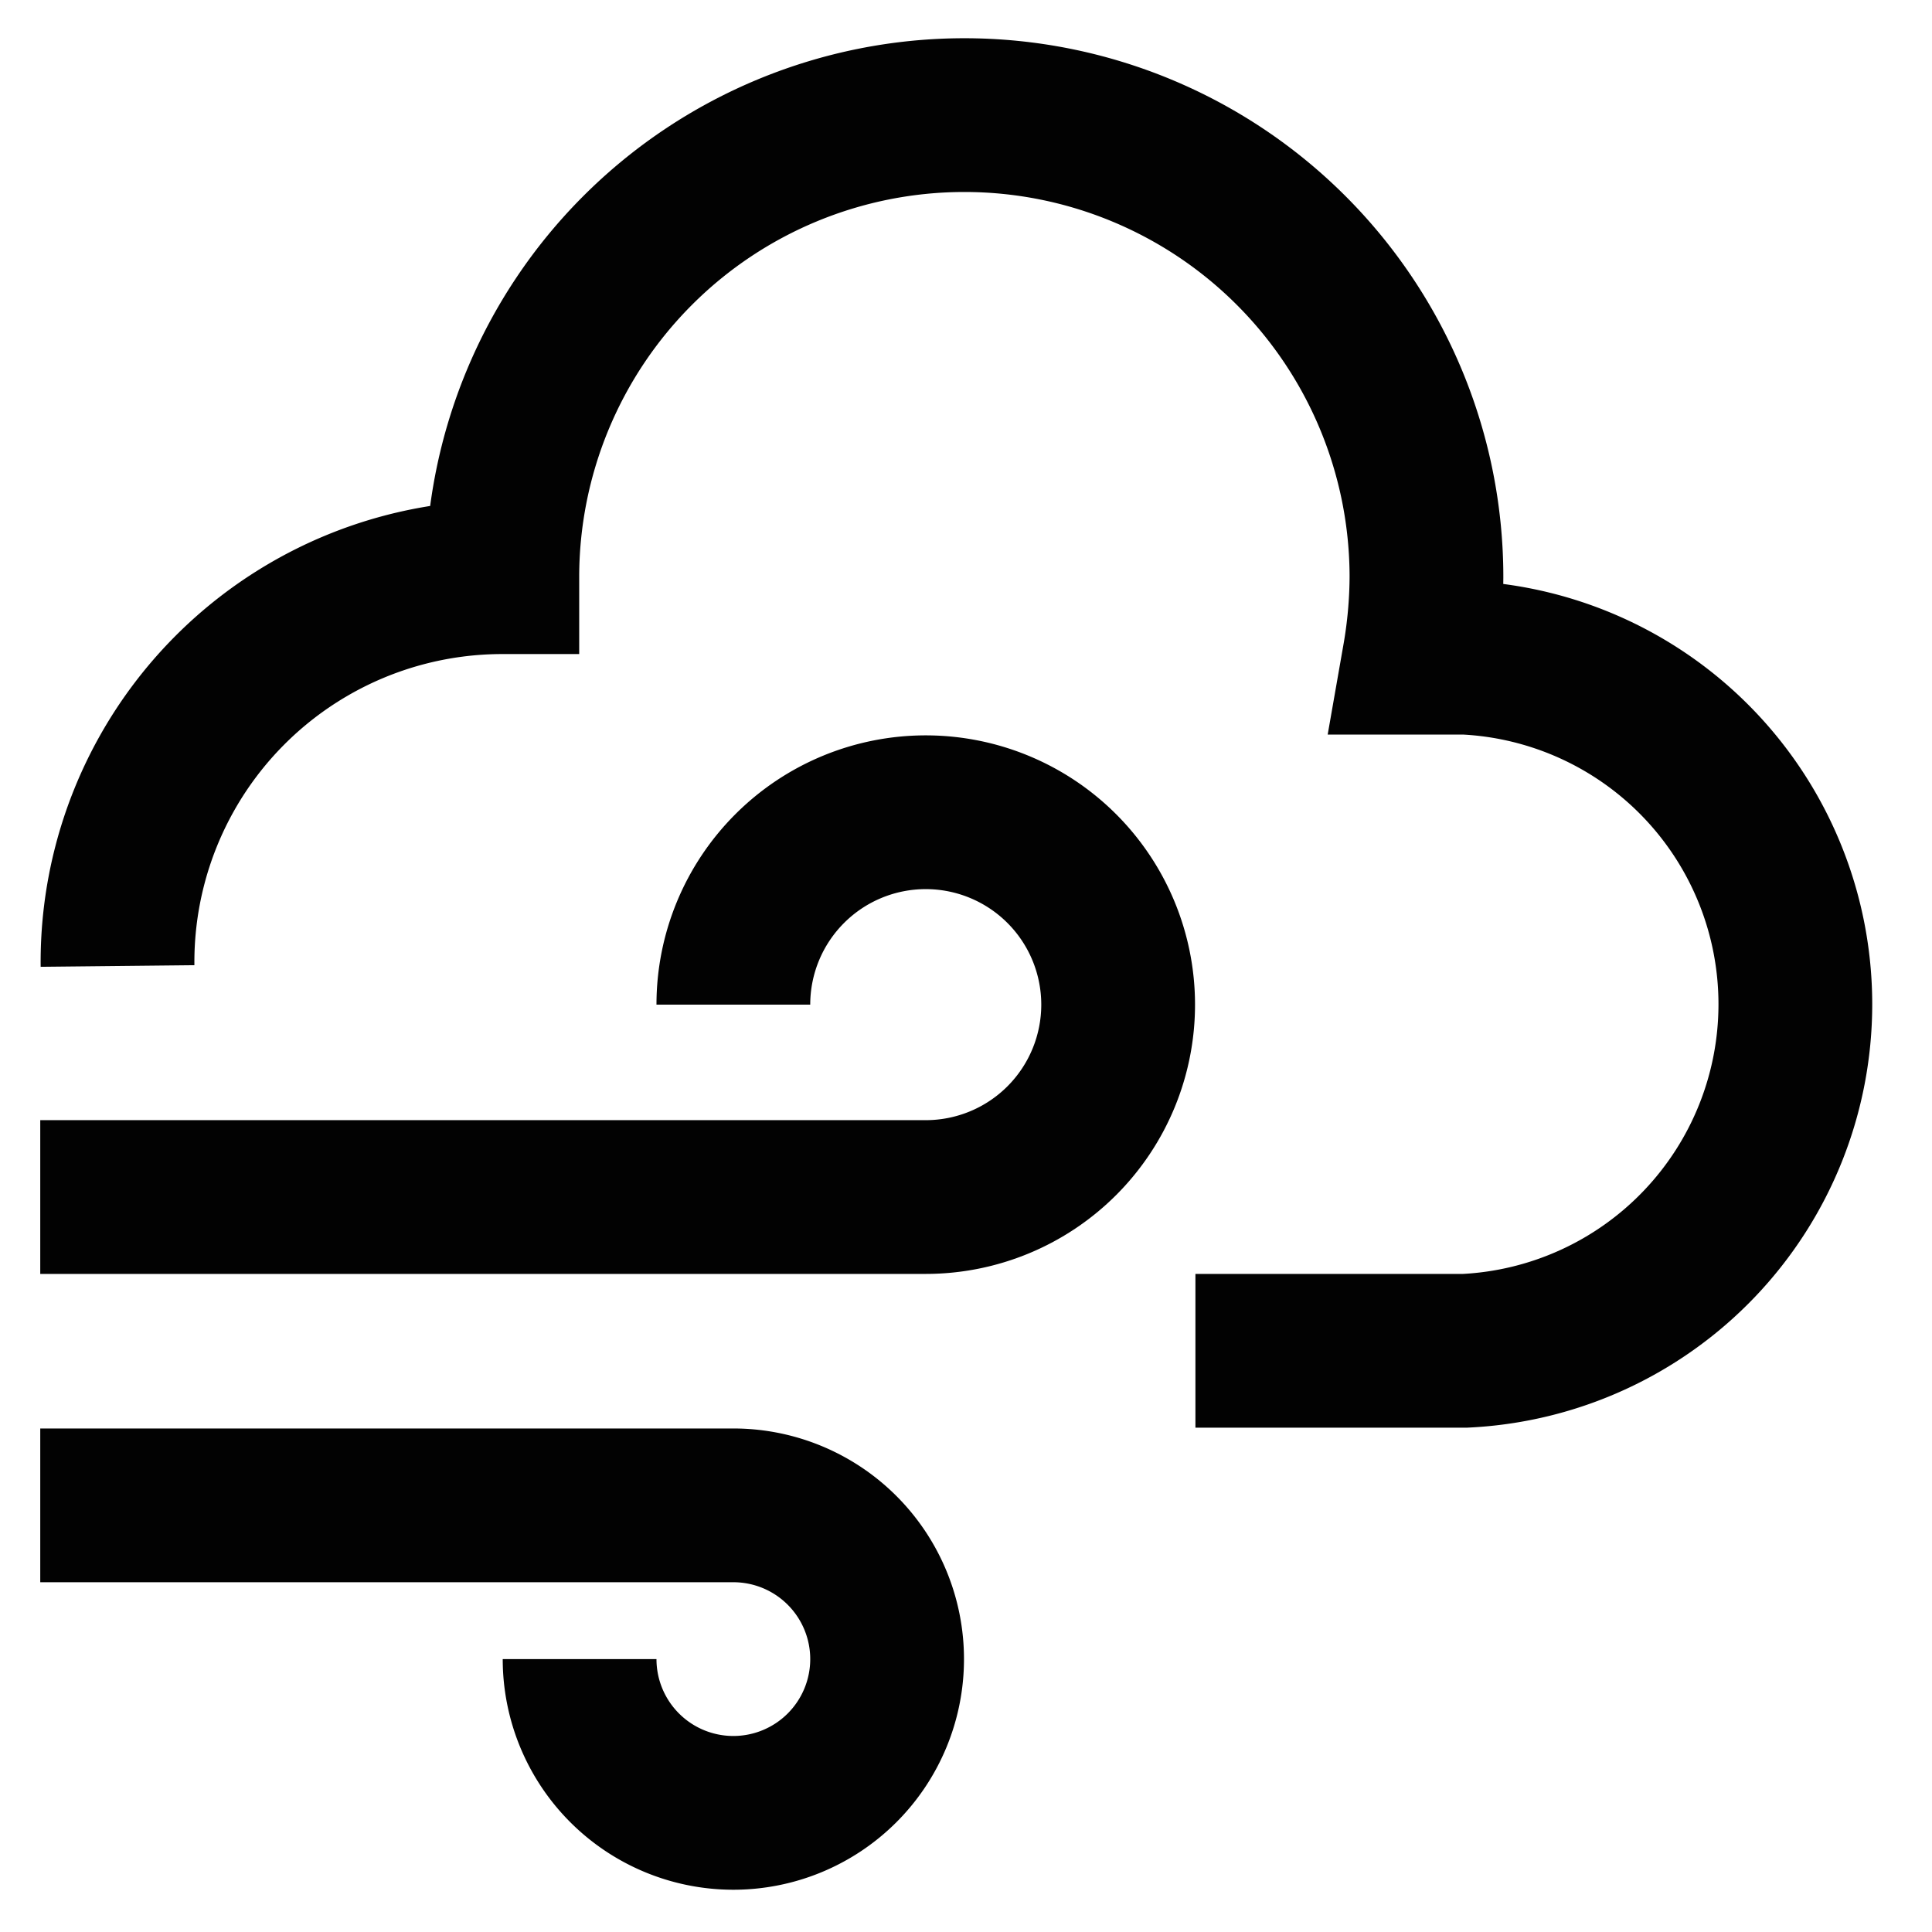
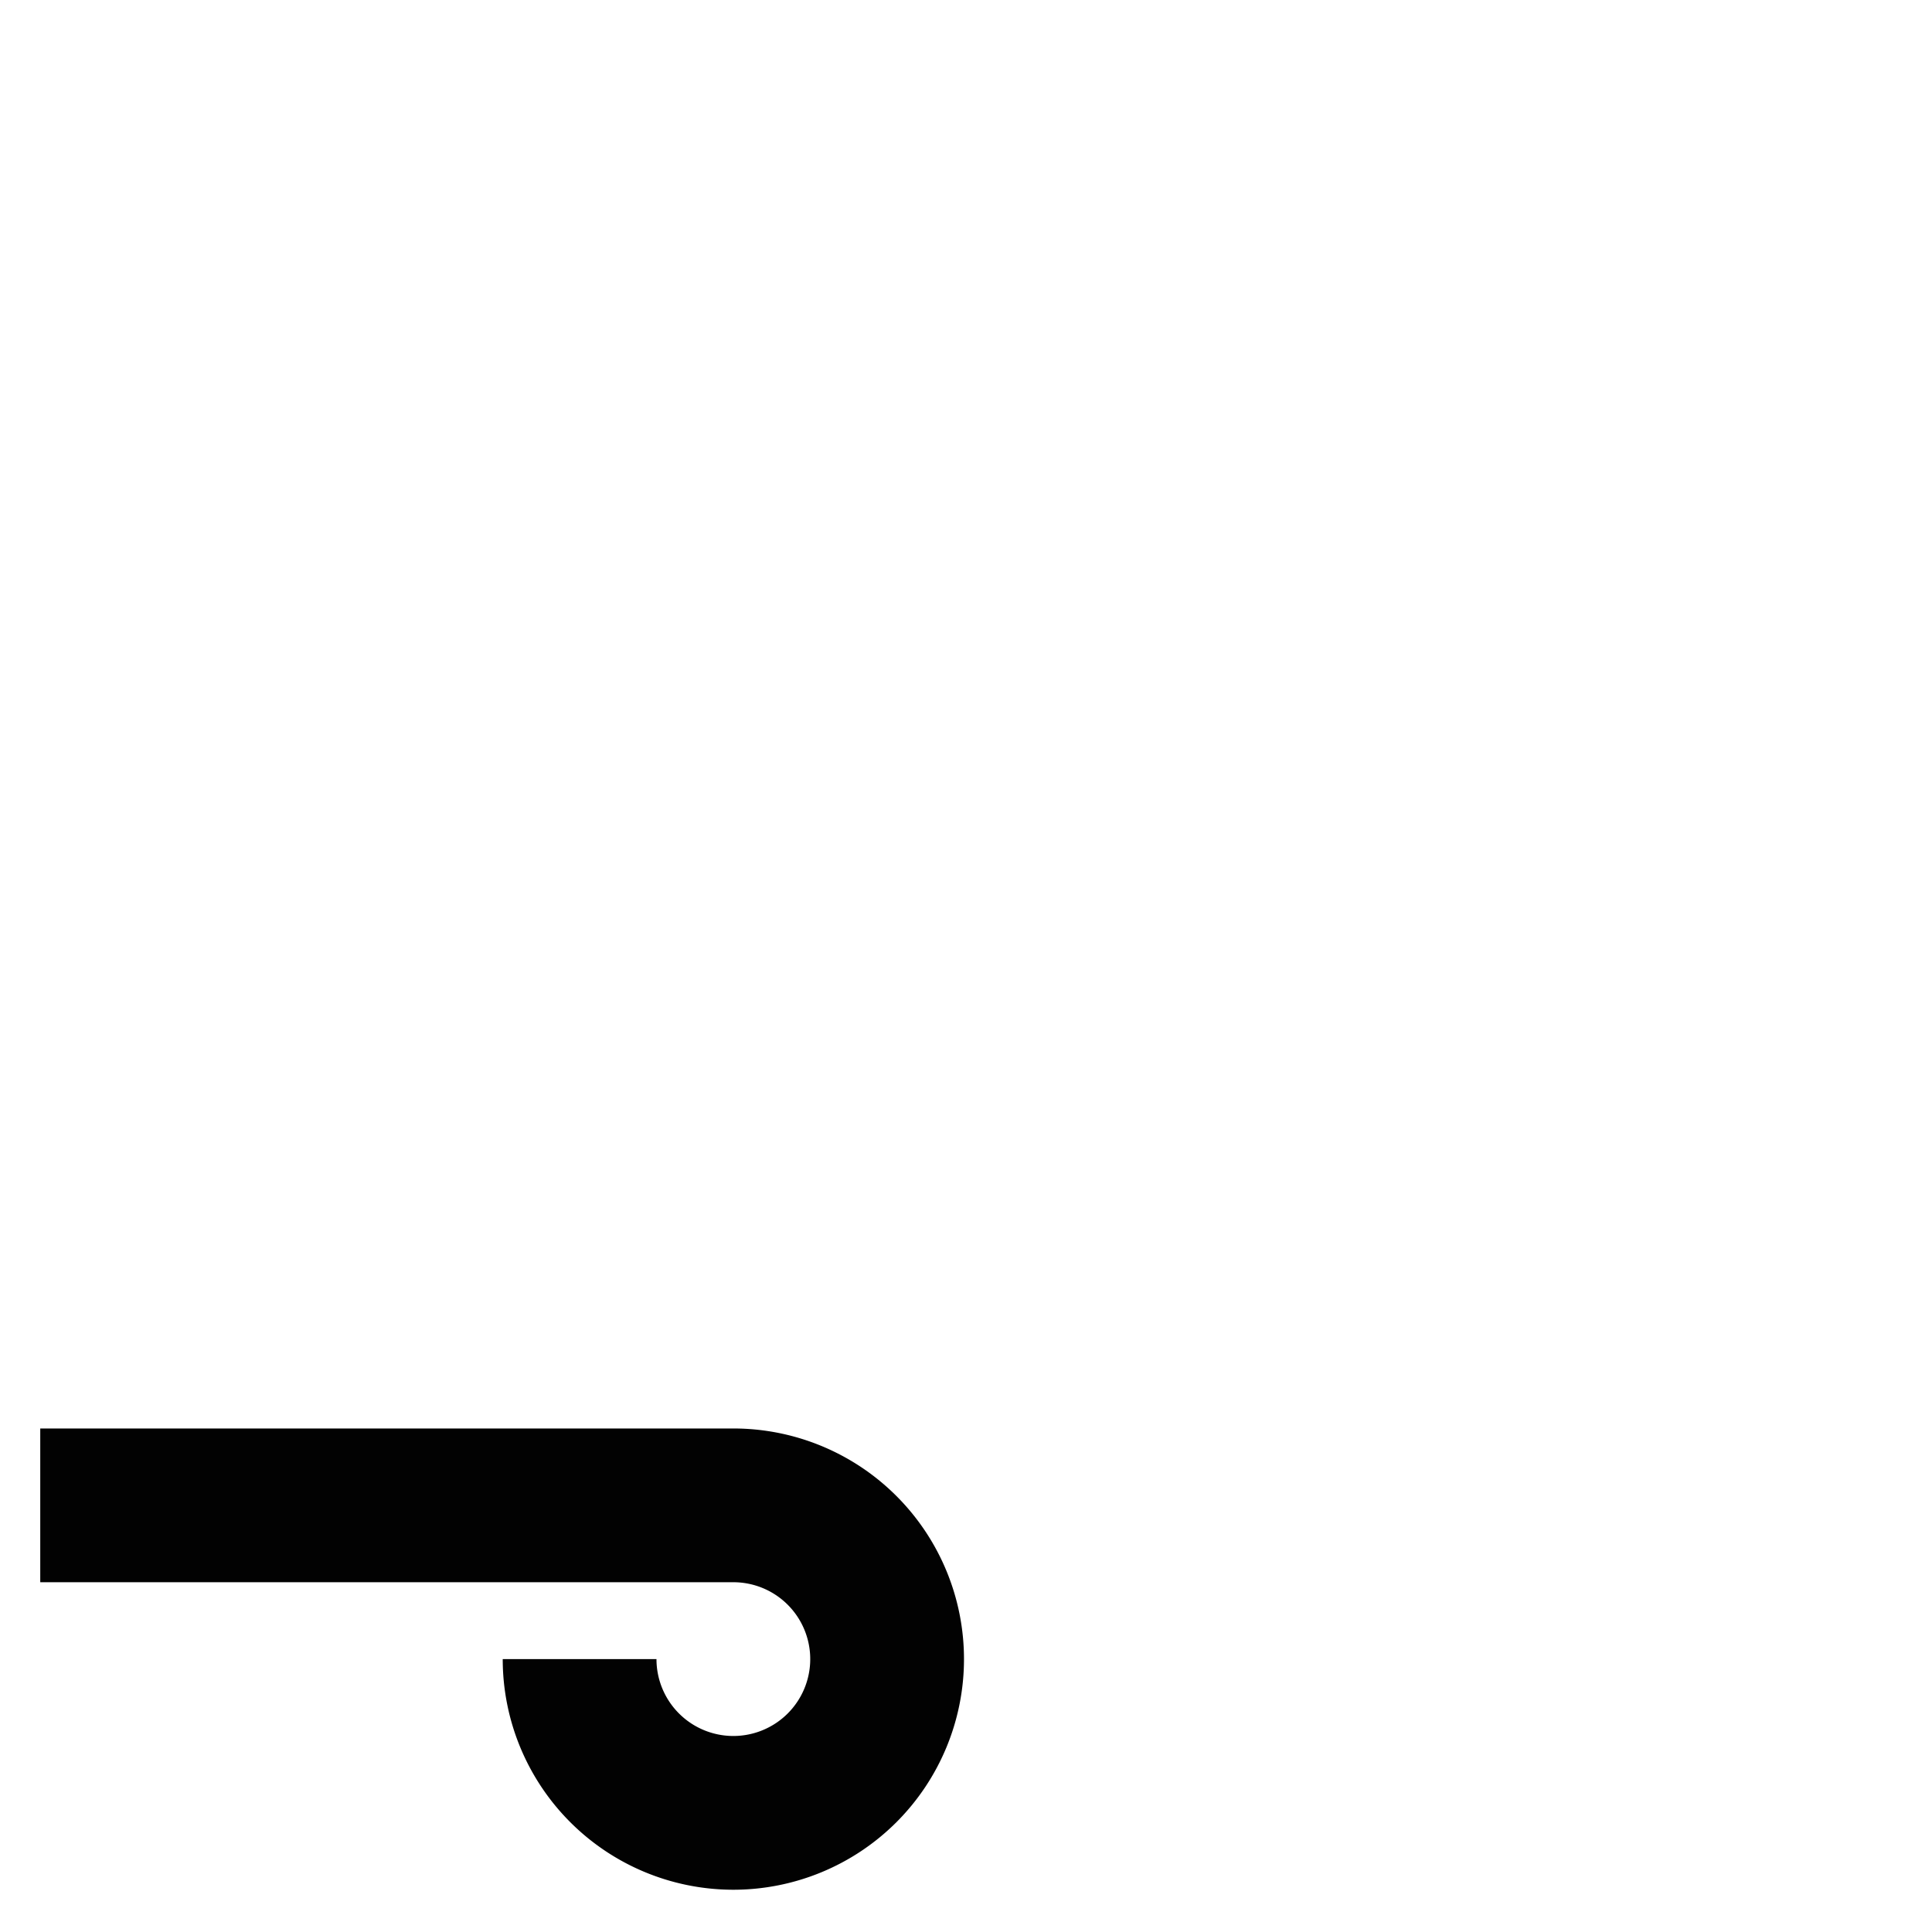
<svg xmlns="http://www.w3.org/2000/svg" width="800px" height="800px" viewBox="0 0 24 24" id="Layer_1" data-name="Layer 1">
  <defs>
    <style>.cls-1{fill:none;stroke:#020202;stroke-miterlimit:10;stroke-width:1.91px;}</style>
  </defs>
-   <path class="cls-1" d="M.5,14.87h11a2.39,2.39,0,1,0-2.39-2.39" />
  <path class="cls-1" d="M.5,18.7H9.11A1.91,1.91,0,1,1,7.2,20.61" />
-   <path class="cls-1" d="M14.85,16.78H18.2a4.31,4.31,0,0,0,0-8.61h-.57a6,6,0,0,0,.09-1,5.74,5.74,0,1,0-11.48,0A4.78,4.78,0,0,0,1.46,12" />
</svg>